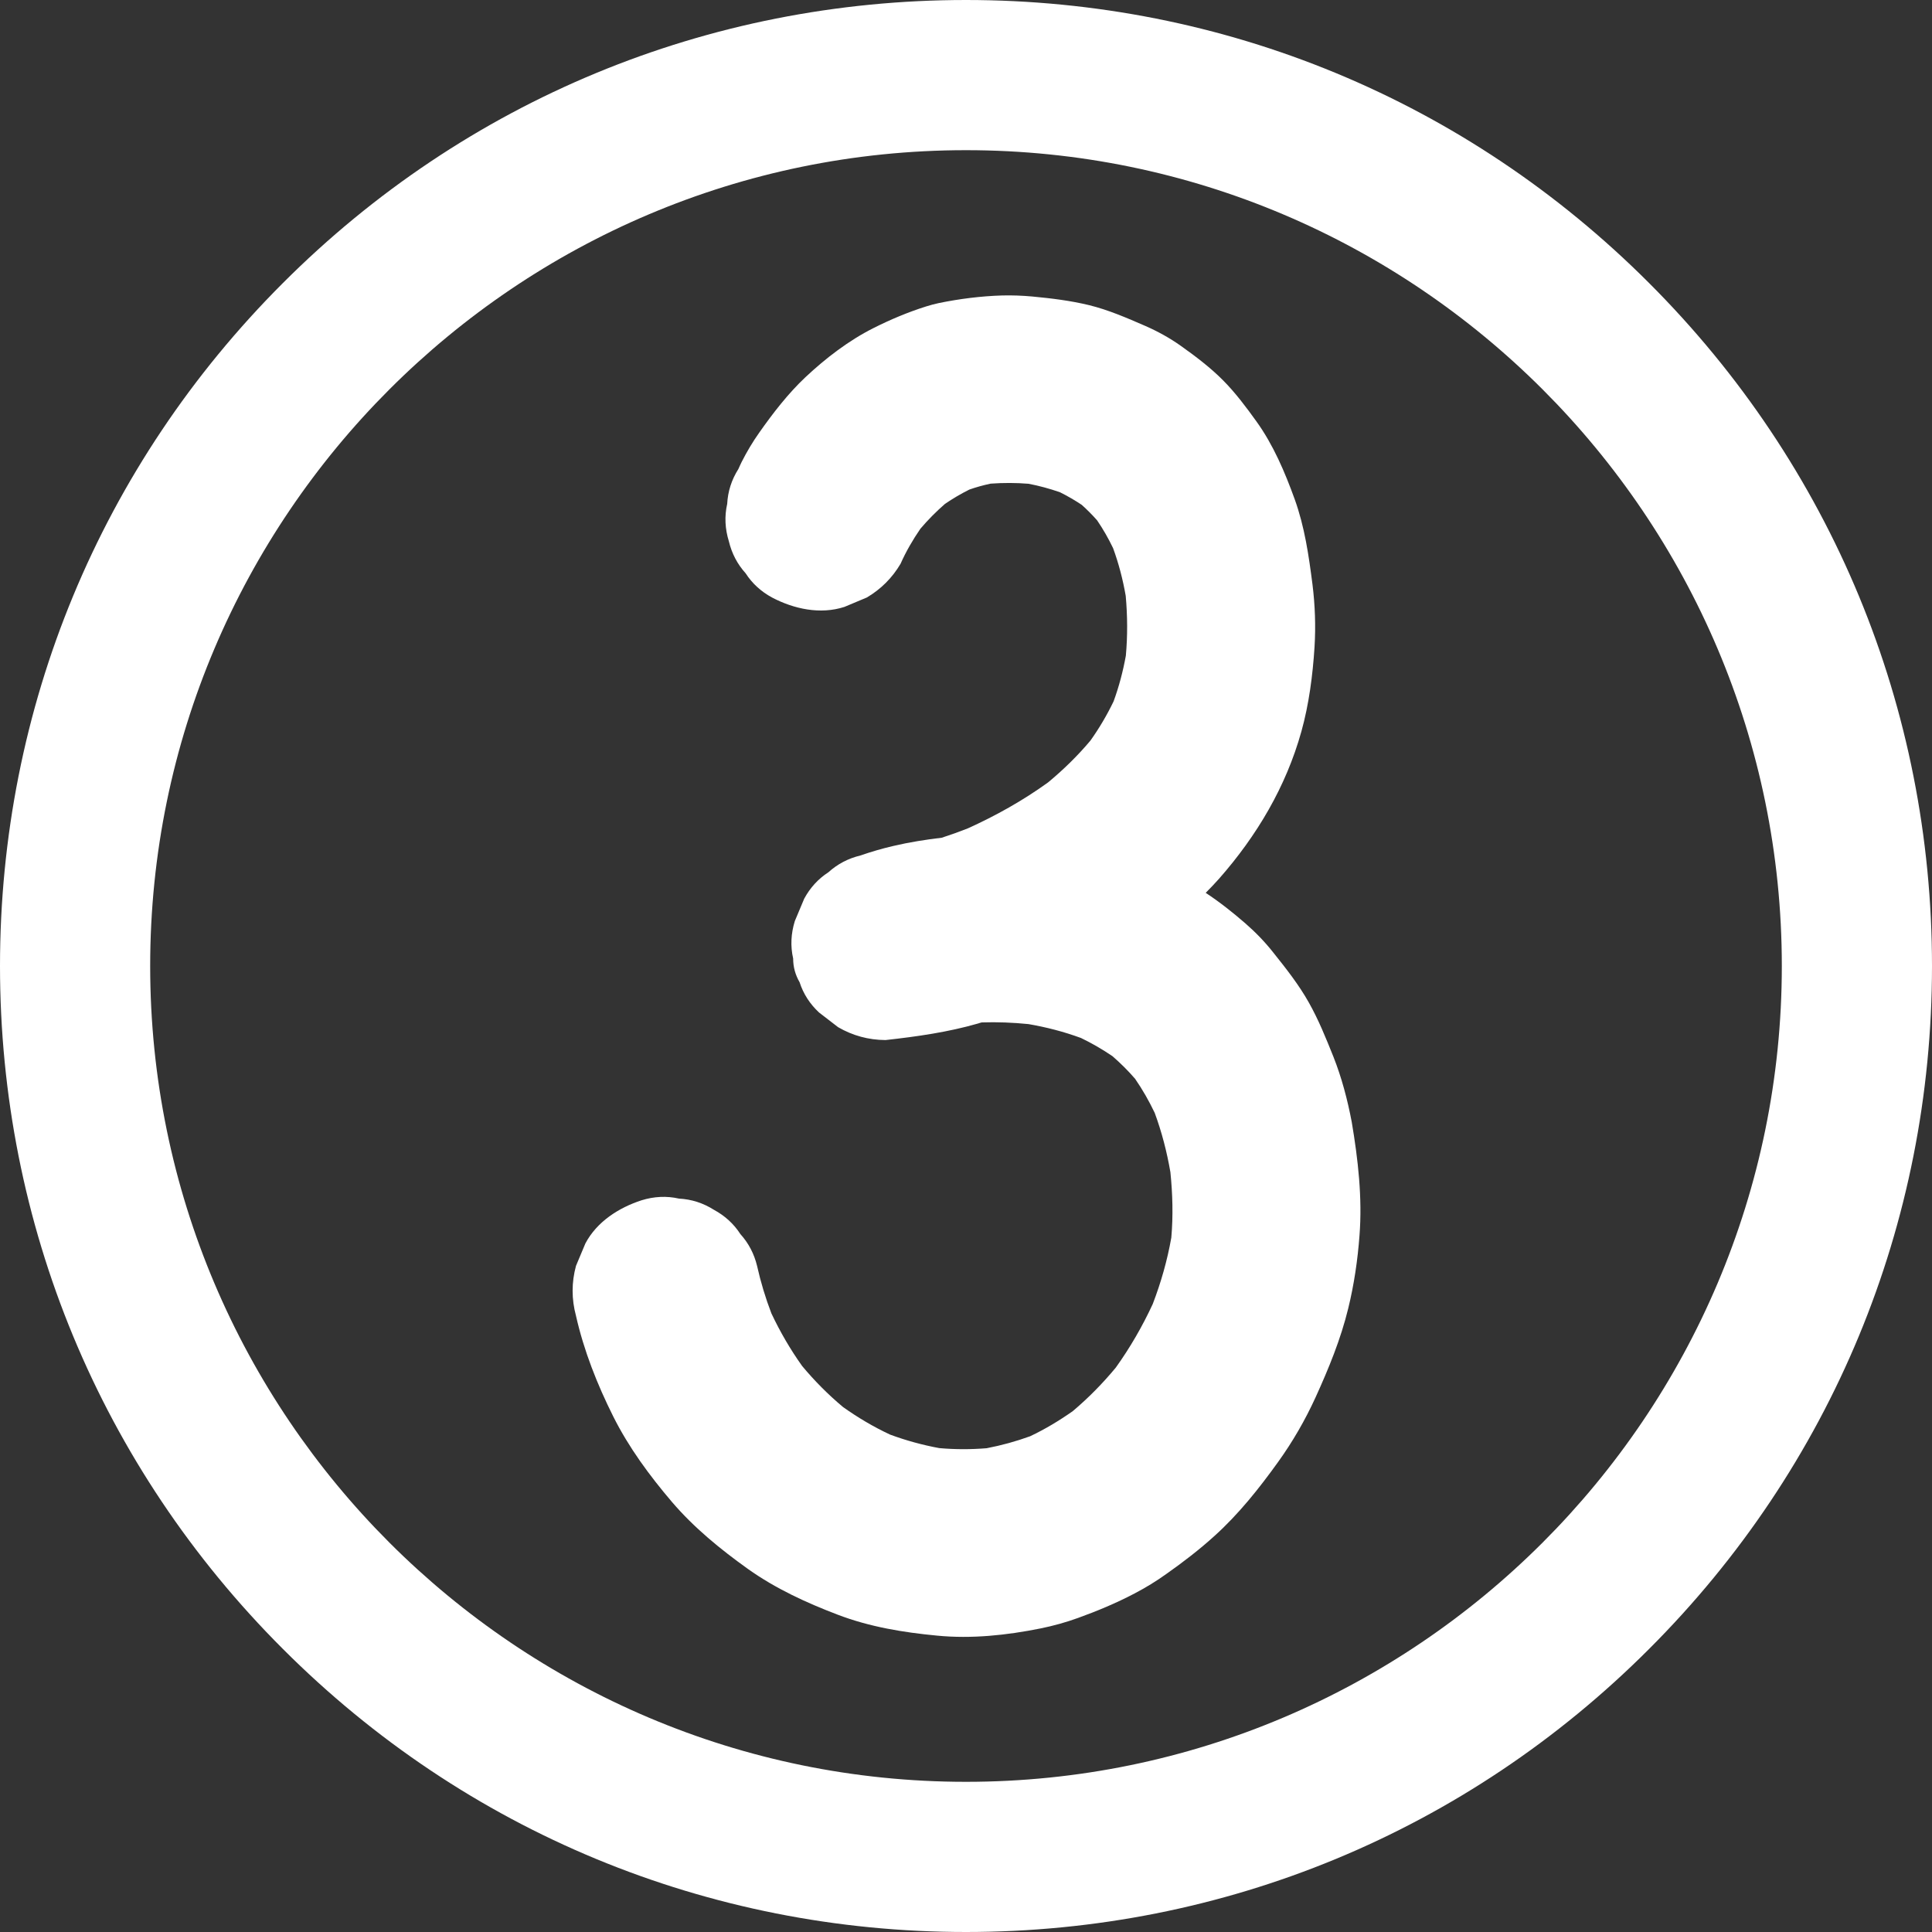
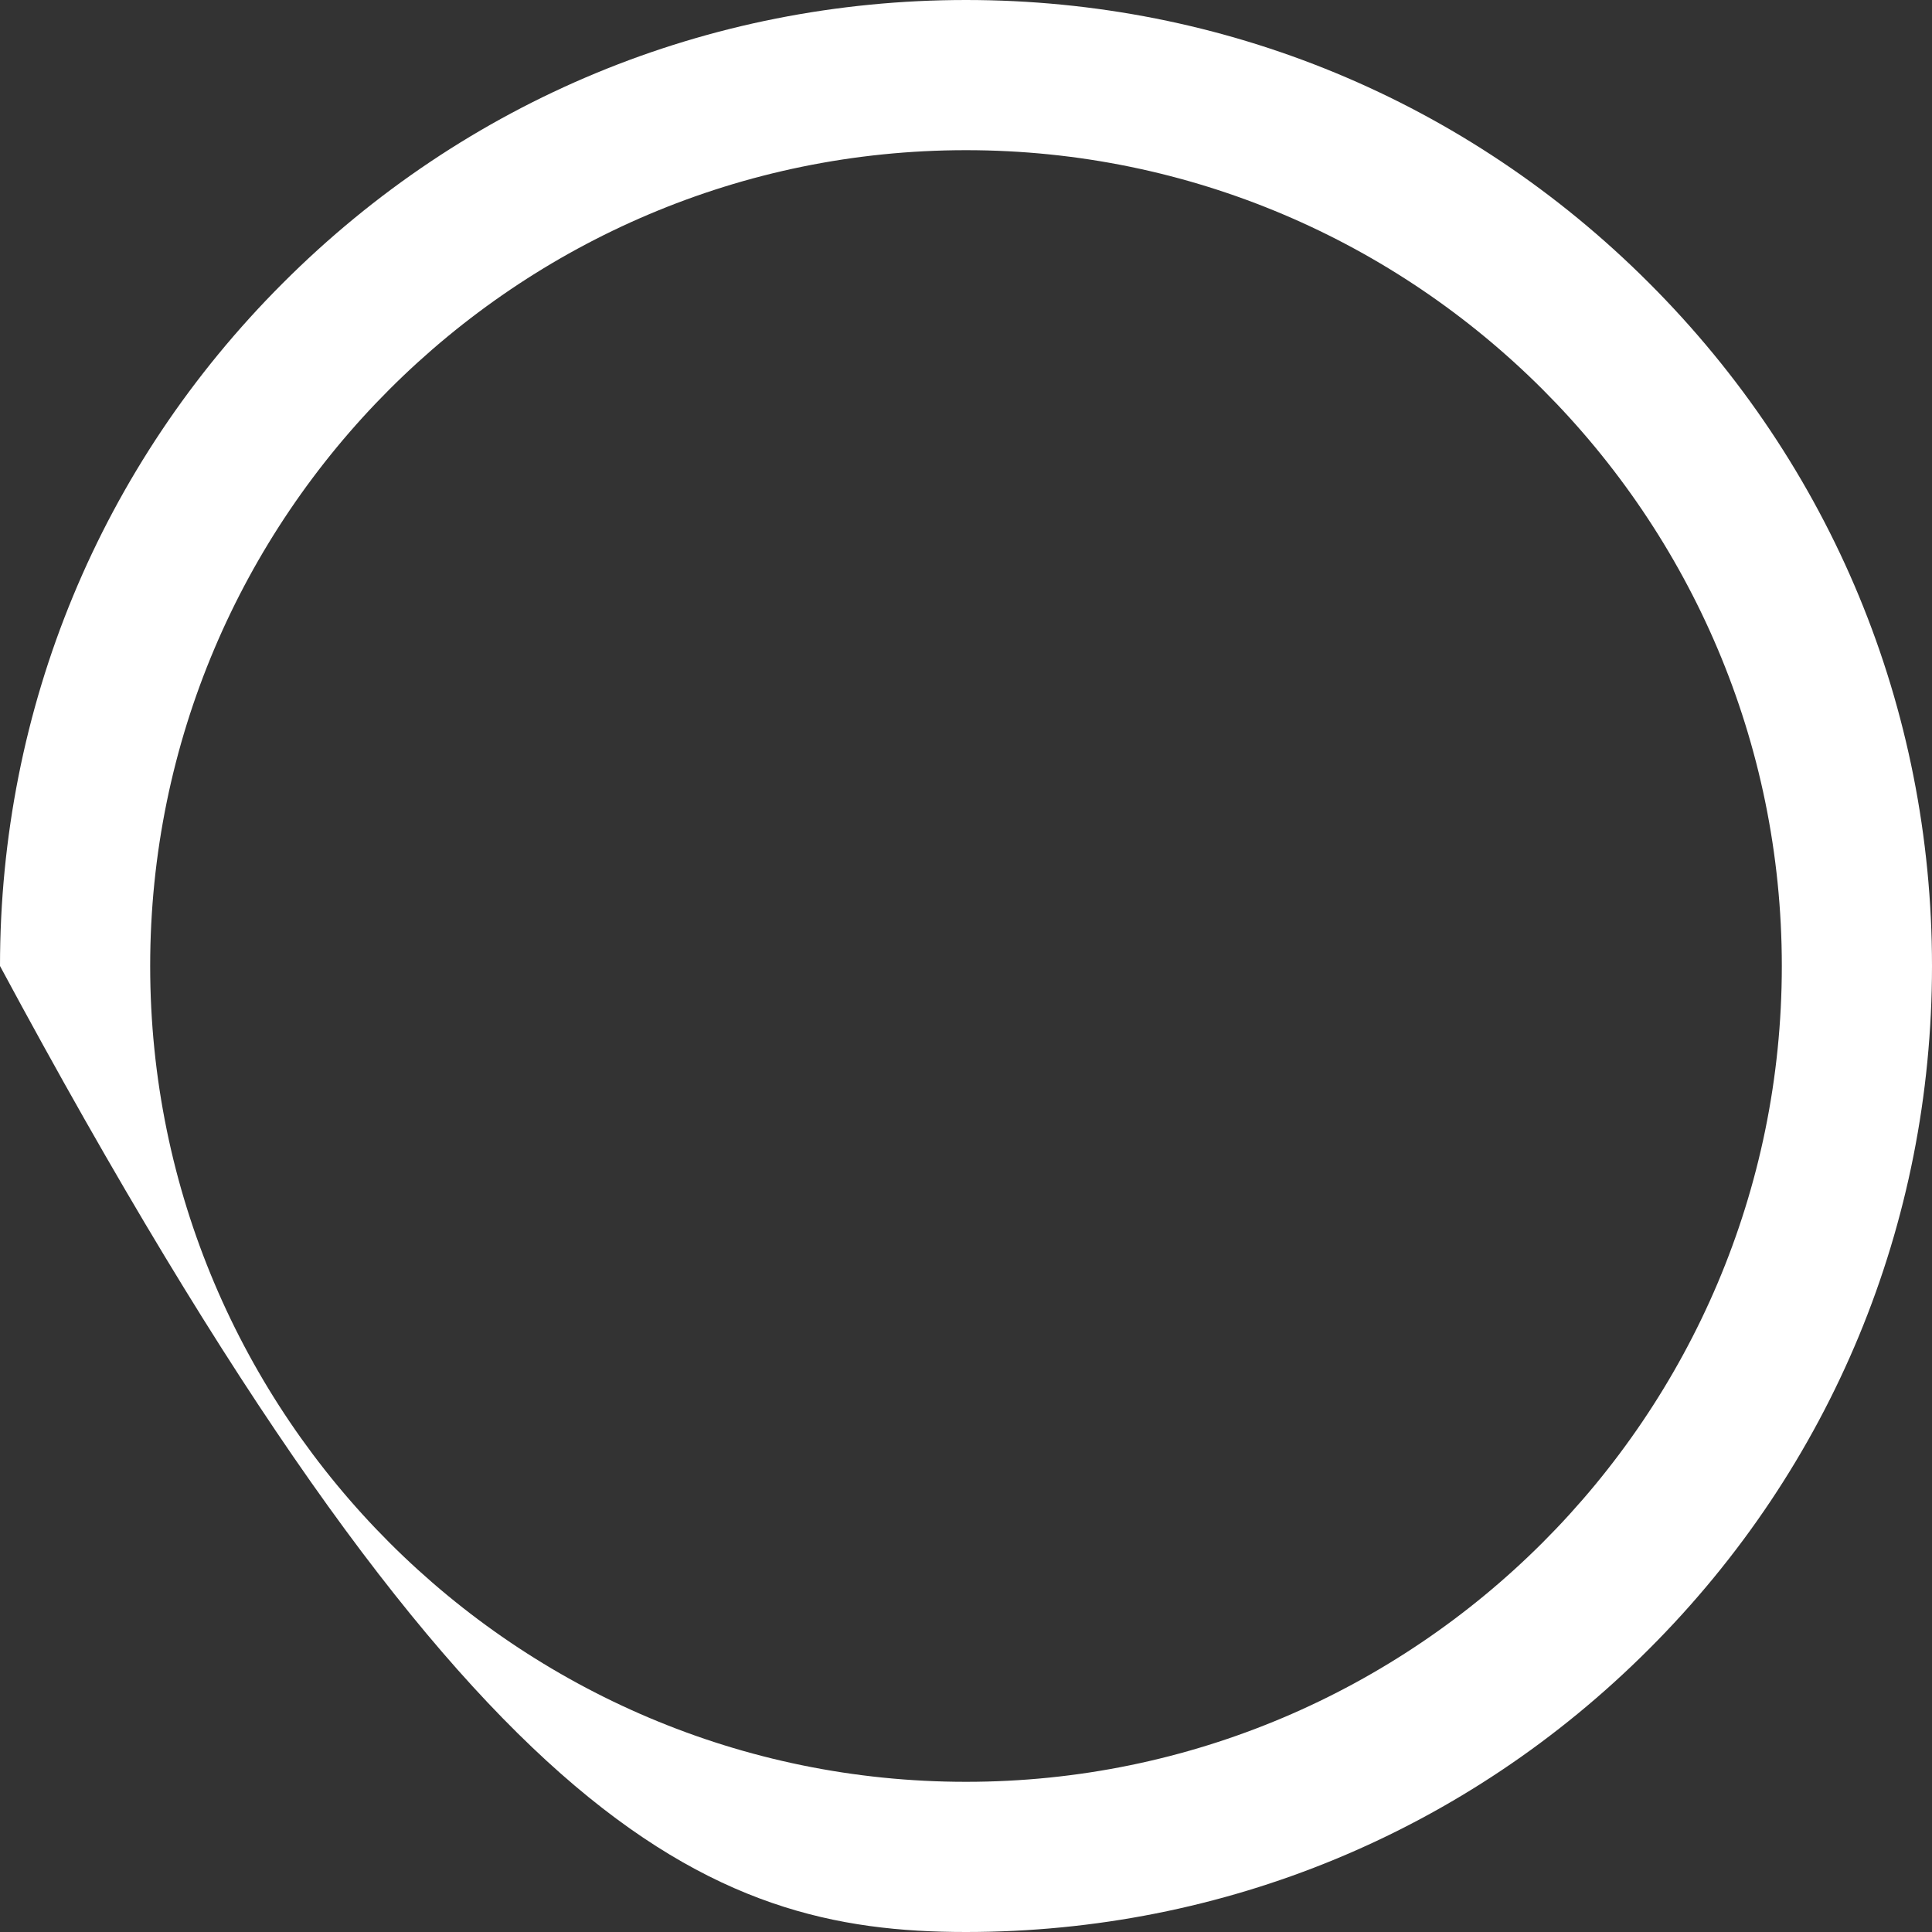
<svg xmlns="http://www.w3.org/2000/svg" fill="#ffffff" height="1500" preserveAspectRatio="xMidYMid meet" version="1" viewBox="0.0 0.0 1500.0 1500.0" width="1500" zoomAndPan="magnify">
  <rect x="0.0" y="0.0" width="1500.0" height="1500.0" fill="#333333" stroke="none" />
  <g id="change1_1">
-     <path d="M1035.2,820.3c-5.7-14.2-11.5-28.6-19-41.9c-7.8-13.9-17.6-26.3-27.5-38.7c-6.5-8.3-13.9-15.9-21.8-22.8 c-9.7-8.4-20-16.6-30.8-23.7c3.6-3.6,7-7.2,10.4-11c29.3-33.3,51.9-71.3,63.9-114.3c5.9-21.2,8.8-43.6,10.2-65.6 c1-16.2,0.4-32.5-1.6-48.6c-2.9-22.6-6.1-44.7-13.8-66.1c-7.6-21-16.6-42.2-29.7-60.4c-7.9-11-16.2-22.1-25.8-31.8 c-9.9-10-21.4-18.7-32.8-26.8c-8.7-6.2-18-11.3-27.8-15.6c-14.3-6.2-28.5-12.4-43.6-16.1c-14.4-3.5-29.3-5.3-44.1-6.7 c-7.8-0.7-15.6-1-23.4-0.8c-16.4,0.5-33,2.6-49.1,5.9c-3.3,0.7-6.6,1.6-9.8,2.6c-14,4.4-27.8,10.2-40.9,16.8 c-19.3,9.7-37.1,23.4-52.8,38.1c-13.6,12.8-25.3,28-36,43.2c-5.1,7.2-9.6,14.8-13.6,22.7c-0.9,1.8-1.7,3.6-2.5,5.4 c-5.3,8.4-8.2,17.4-8.7,27.1c-2.2,9.7-1.7,19.4,1.3,29.1c2.3,9.5,6.6,17.7,13,24.8c5.1,7.9,12,14.2,20.5,18.8 c16.9,8.9,37.4,13.4,56.2,7.3c5.8-2.4,11.6-4.9,17.4-7.3c11-6.5,19.7-15.2,26.2-26.2c4.2-9.5,9.5-18.6,15.4-27.2 c5.9-6.9,12.2-13.3,19.1-19.3c6-4.1,12.3-7.8,18.9-11.1c5.4-1.9,10.9-3.4,16.5-4.6c9.8-0.7,19.7-0.7,29.5,0.1 c8.3,1.6,16.4,3.8,24.4,6.6c5.8,2.9,11.5,6.2,16.9,9.8c4.2,3.8,8.2,7.8,11.9,12c4.7,6.9,8.8,14.1,12.4,21.6c4.4,12,7.6,24.4,9.8,37 c1.4,15.5,1.5,31.1,0.1,46.5c-2.2,12.1-5.3,23.9-9.5,35.4c-5.1,10.6-11.1,20.8-18,30.5c-9.9,11.8-21,22.6-32.8,32.4 c-19.5,14.1-40.6,25.9-62.5,35.8c-6.6,2.6-13.3,5-20.1,7.2c-12.6,1.5-25.3,3.5-37.6,6.4c-8.7,2-17.2,4.5-25.6,7.4 c-9.5,2.3-17.7,6.6-24.8,13c-7.9,5.1-14.2,12-18.8,20.5c-2.4,5.8-4.9,11.6-7.3,17.4c-3,9.7-3.5,19.4-1.3,29.1 c0,6.6,1.7,12.7,5,18.4c2.9,9,8,16.9,15.1,23.5c4.9,3.8,9.8,7.6,14.8,11.4c11.4,6.6,23.6,9.9,36.8,10c24.3-2.7,48.5-6.1,72-12.9 c0.9-0.3,1.8-0.6,2.7-0.8c12.1-0.4,24.3,0.1,36.3,1.3c13.9,2.4,27.5,5.9,40.8,10.8c8.5,4.1,16.6,8.8,24.4,14.1 c6.3,5.5,12.2,11.3,17.6,17.6c5.8,8.4,10.8,17.2,15.2,26.4c5.5,14.9,9.5,30.4,12.2,46.1c1.7,16.8,2.2,33.9,0.7,50.8 c-3.1,17.6-8,34.8-14.4,51.5c-8,17.3-17.6,33.9-28.7,49.4c-10.1,12.2-21.3,23.6-33.4,33.8c-10.5,7.4-21.5,14-33.1,19.5 c-11,4-22.3,7.1-33.8,9.3c-12.3,1-24.6,1-36.8-0.1c-13-2.4-25.8-5.9-38.2-10.5c-12.8-6-25-13.2-36.5-21.4 c-11.5-9.6-22.1-20.3-31.7-31.8c-9.2-12.9-17.1-26.5-23.9-40.9c-4.6-12-8.3-24.3-11.1-36.8c-2.3-9.5-6.6-17.7-13-24.8 c-5.1-7.9-12-14.2-20.5-18.8c-8.4-5.3-17.4-8.2-27.1-8.7c-9.7-2.2-19.4-1.7-29.1,1.3c-17.6,5.7-34.7,16.6-43.6,33.5 c-2.4,5.8-4.9,11.6-7.3,17.4c-3.5,12.9-3.5,25.8,0,38.8c6.1,27.1,16.5,53.3,28.9,78.1c12,24,28.2,46,45.6,66.4 c17.2,20.1,37.7,36.8,59.1,52.1c21.4,15.2,45.1,26.1,69.5,35.4c24.8,9.5,50.9,13.8,77.3,16.3c26.8,2.6,54-0.3,80.3-5.6 c9.9-2,19.6-4.7,29-8.1c15-5.4,29.8-11.6,43.9-19c8.6-4.5,17-9.6,24.9-15.3c12.8-9,25.4-18.7,37-29.2c18.9-17,34.8-37,49.6-57.6 c11.3-15.7,21-32.5,29.1-50.2c10.2-22.4,19.6-45.3,25.4-69.2c4.5-18.4,7.3-37.5,8.7-56.3c2.3-29.4-1.1-59.2-6-88.2 C1046.2,853.8,1041.7,836.7,1035.2,820.3z" />
-     <path d="M1280.3,219.7C1138.7,78,950.3,0,750,0S361.3,78,219.7,219.7C78,361.3,0,549.7,0,750s78,388.7,219.7,530.3 C361.3,1422,549.7,1500,750,1500s388.7-78,530.3-219.7C1422,1138.7,1500,950.3,1500,750S1422,361.3,1280.3,219.7z M750,1383.4 c-349.2,0-633.4-284.1-633.4-633.4S400.8,116.6,750,116.6s633.4,284.1,633.4,633.4S1099.2,1383.4,750,1383.4z" />
+     <path d="M1280.3,219.7C1138.7,78,950.3,0,750,0S361.3,78,219.7,219.7C78,361.3,0,549.7,0,750C361.3,1422,549.7,1500,750,1500s388.7-78,530.3-219.7C1422,1138.7,1500,950.3,1500,750S1422,361.3,1280.3,219.7z M750,1383.4 c-349.2,0-633.4-284.1-633.4-633.4S400.8,116.6,750,116.6s633.4,284.1,633.4,633.4S1099.2,1383.4,750,1383.4z" />
  </g>
</svg>